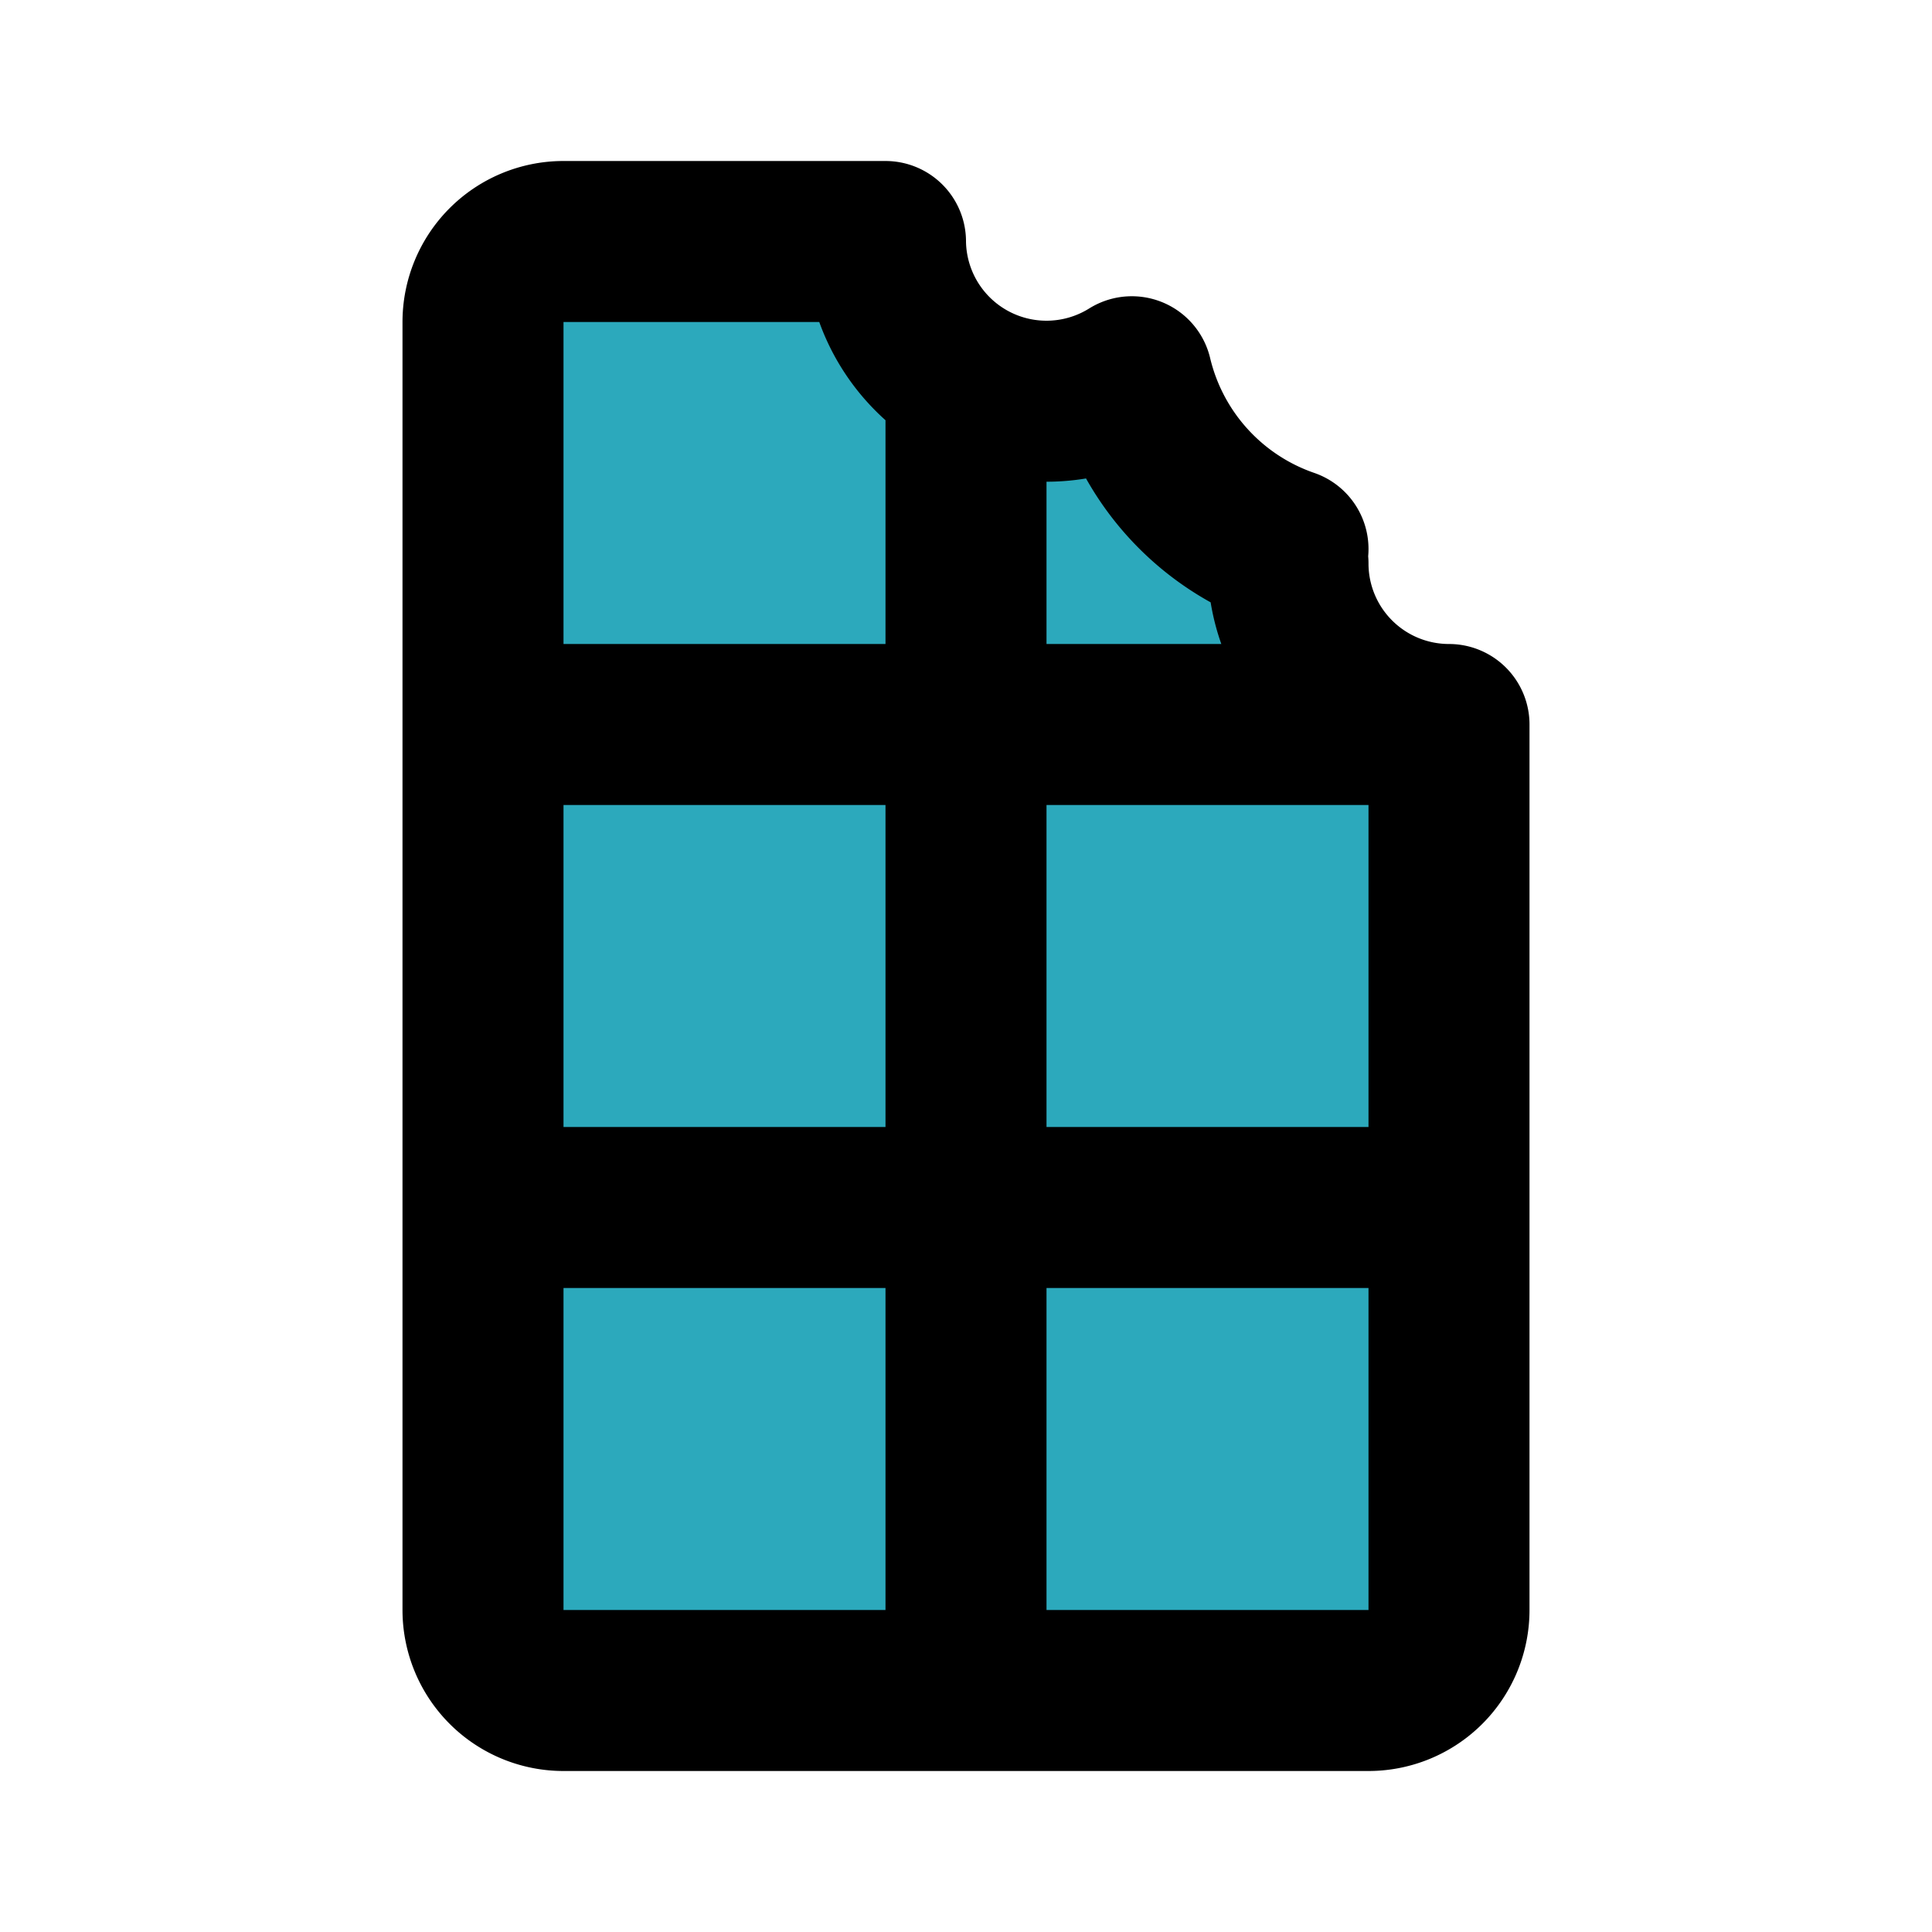
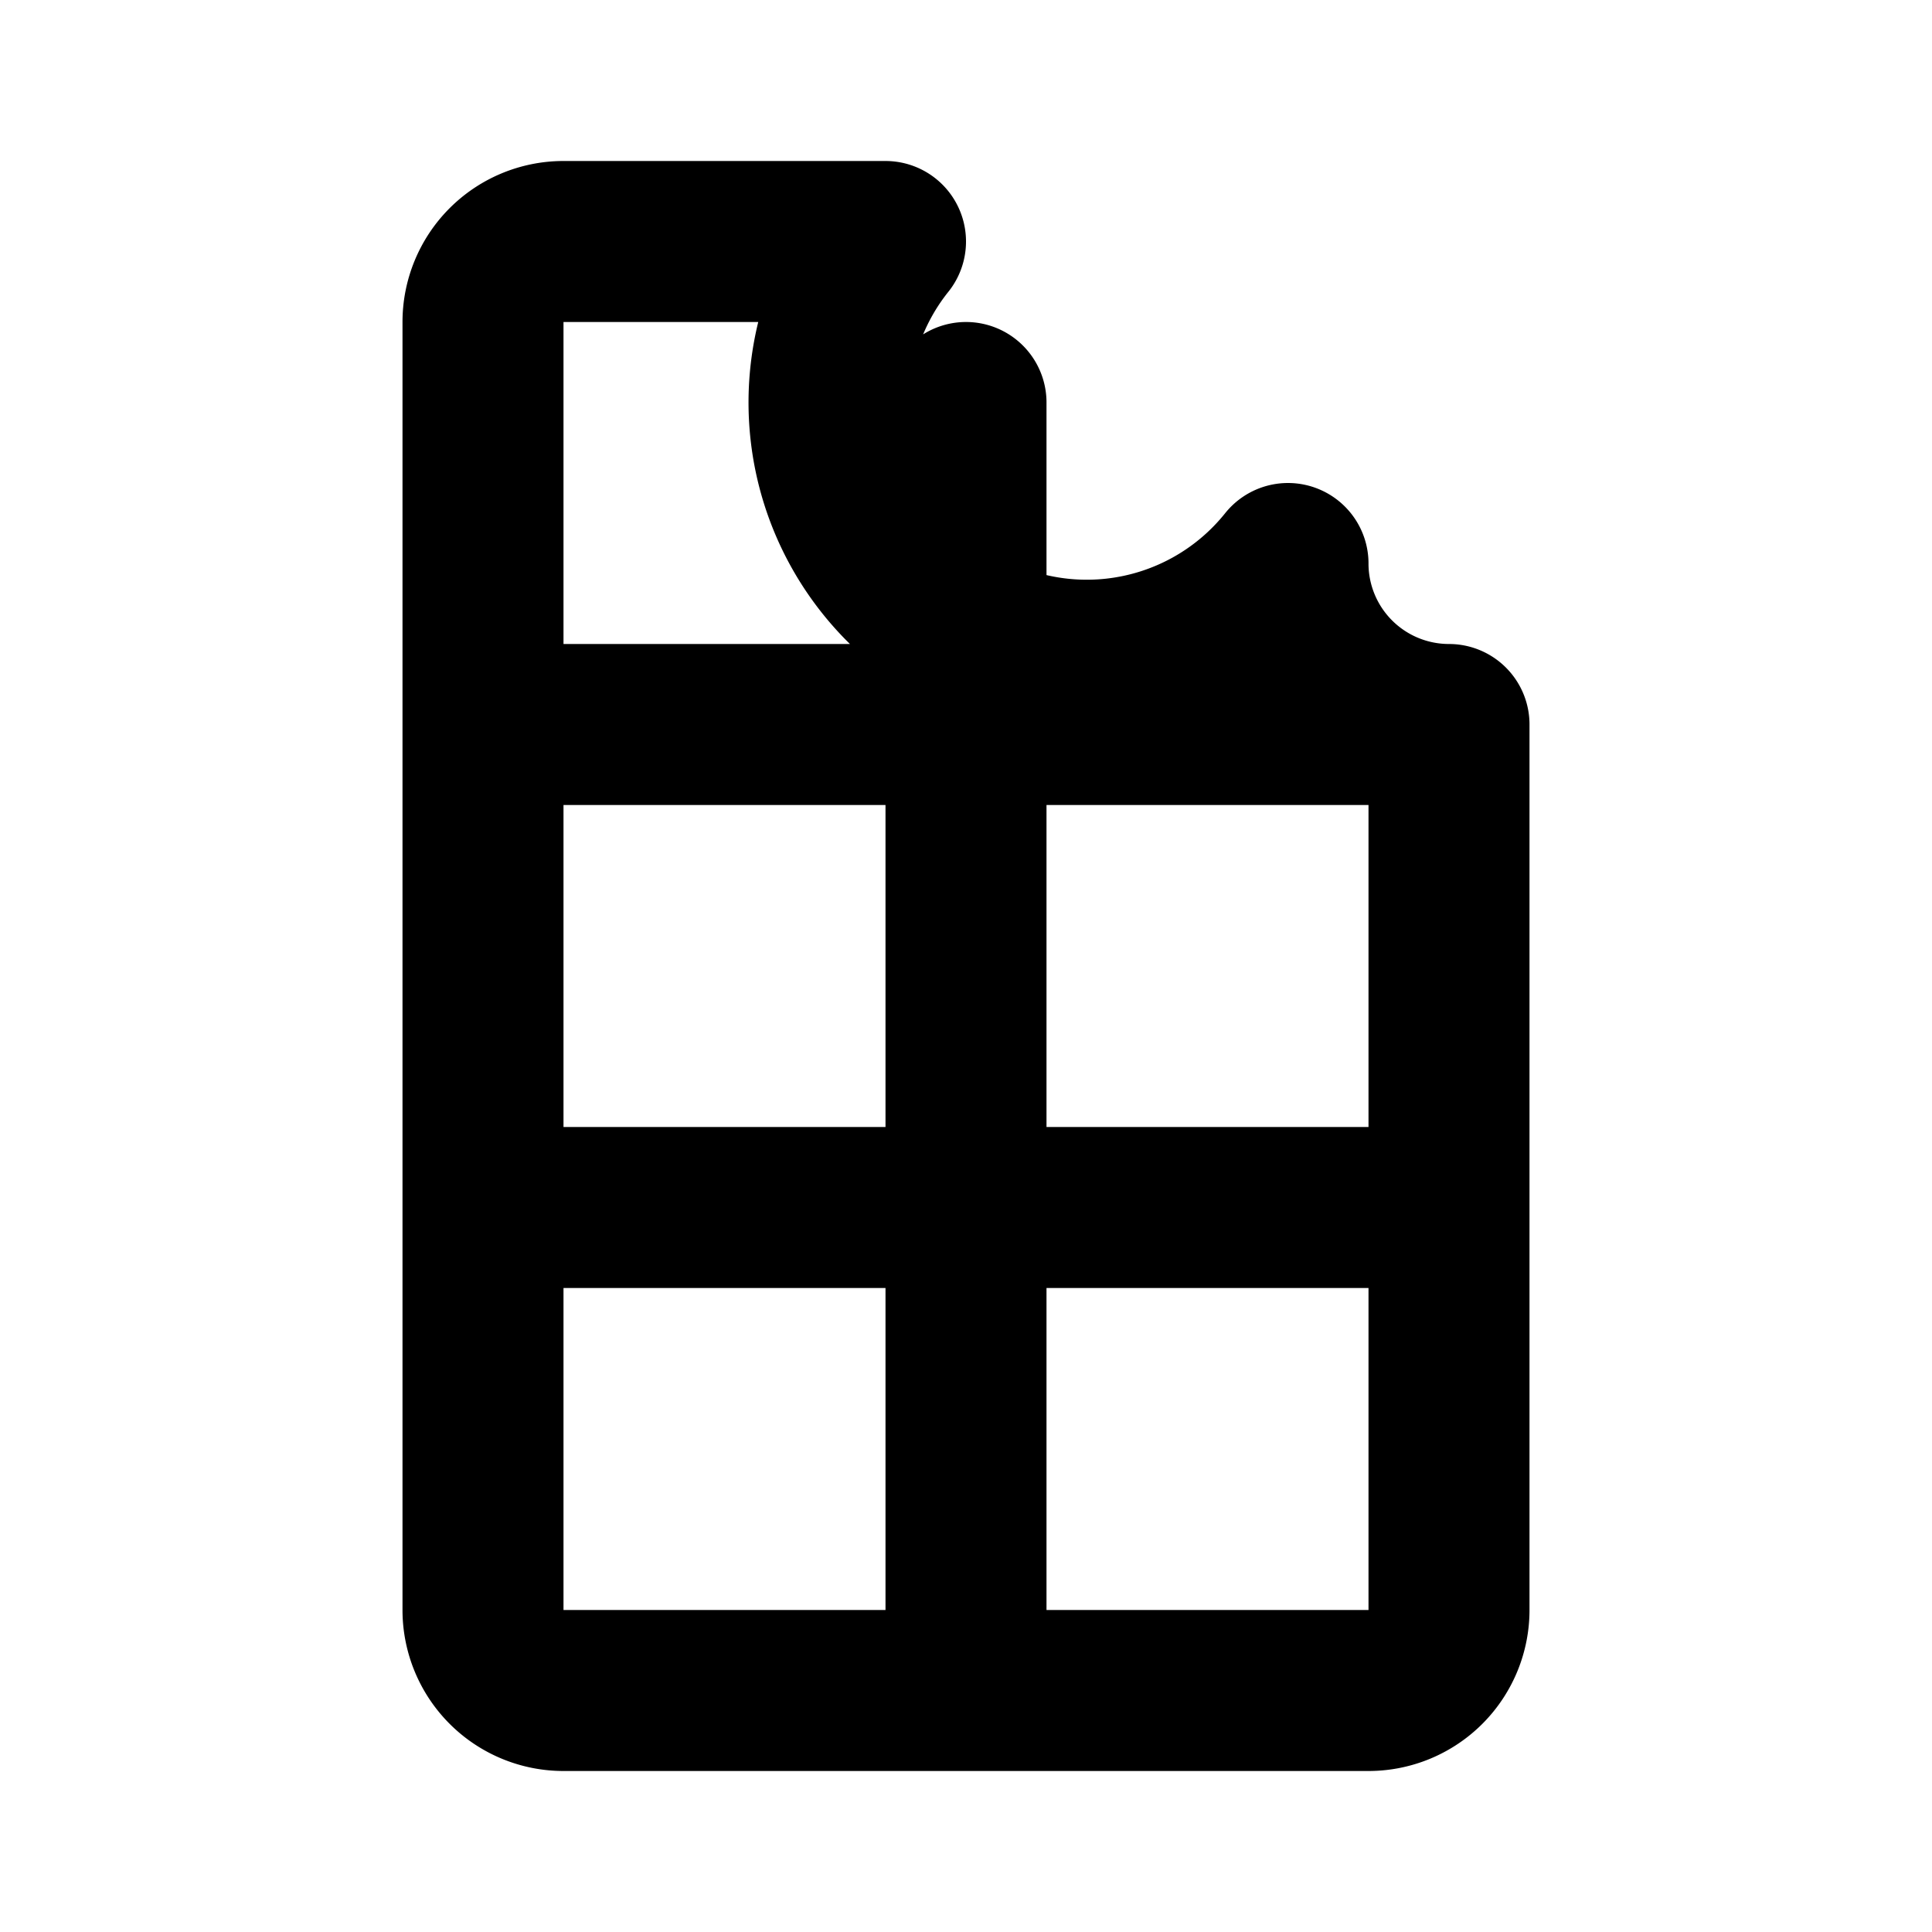
<svg xmlns="http://www.w3.org/2000/svg" fill="#000000" width="800px" height="800px" viewBox="0 0 24 24" id="chocolate-5" data-name="Flat Line" class="icon flat-line">
-   <path id="secondary" d="M18,9V20a1,1,0,0,1-1,1H7a1,1,0,0,1-1-1V4A1,1,0,0,1,7,3h4a2,2,0,0,0,3.08,1.68A3,3,0,0,0,16,6.82,1.1,1.1,0,0,0,16,7,2,2,0,0,0,18,9Z" style="fill: rgb(44, 169, 188); stroke-width: 2;" />
-   <path id="primary" d="M12,21V5M6,15H18M6,9H18M16,7a1.1,1.1,0,0,1,0-.18,3,3,0,0,1-1.94-2.14A2,2,0,0,1,11,3H7A1,1,0,0,0,6,4V20a1,1,0,0,0,1,1H17a1,1,0,0,0,1-1V9A2,2,0,0,1,16,7Z" style="fill: none; stroke: rgb(0, 0, 0); stroke-linecap: round; stroke-linejoin: round; stroke-width: 2;" />
+   <path id="primary" d="M12,21V5M6,15H18M6,9H18M16,7A2,2,0,0,1,11,3H7A1,1,0,0,0,6,4V20a1,1,0,0,0,1,1H17a1,1,0,0,0,1-1V9A2,2,0,0,1,16,7Z" style="fill: none; stroke: rgb(0, 0, 0); stroke-linecap: round; stroke-linejoin: round; stroke-width: 2;" />
</svg>